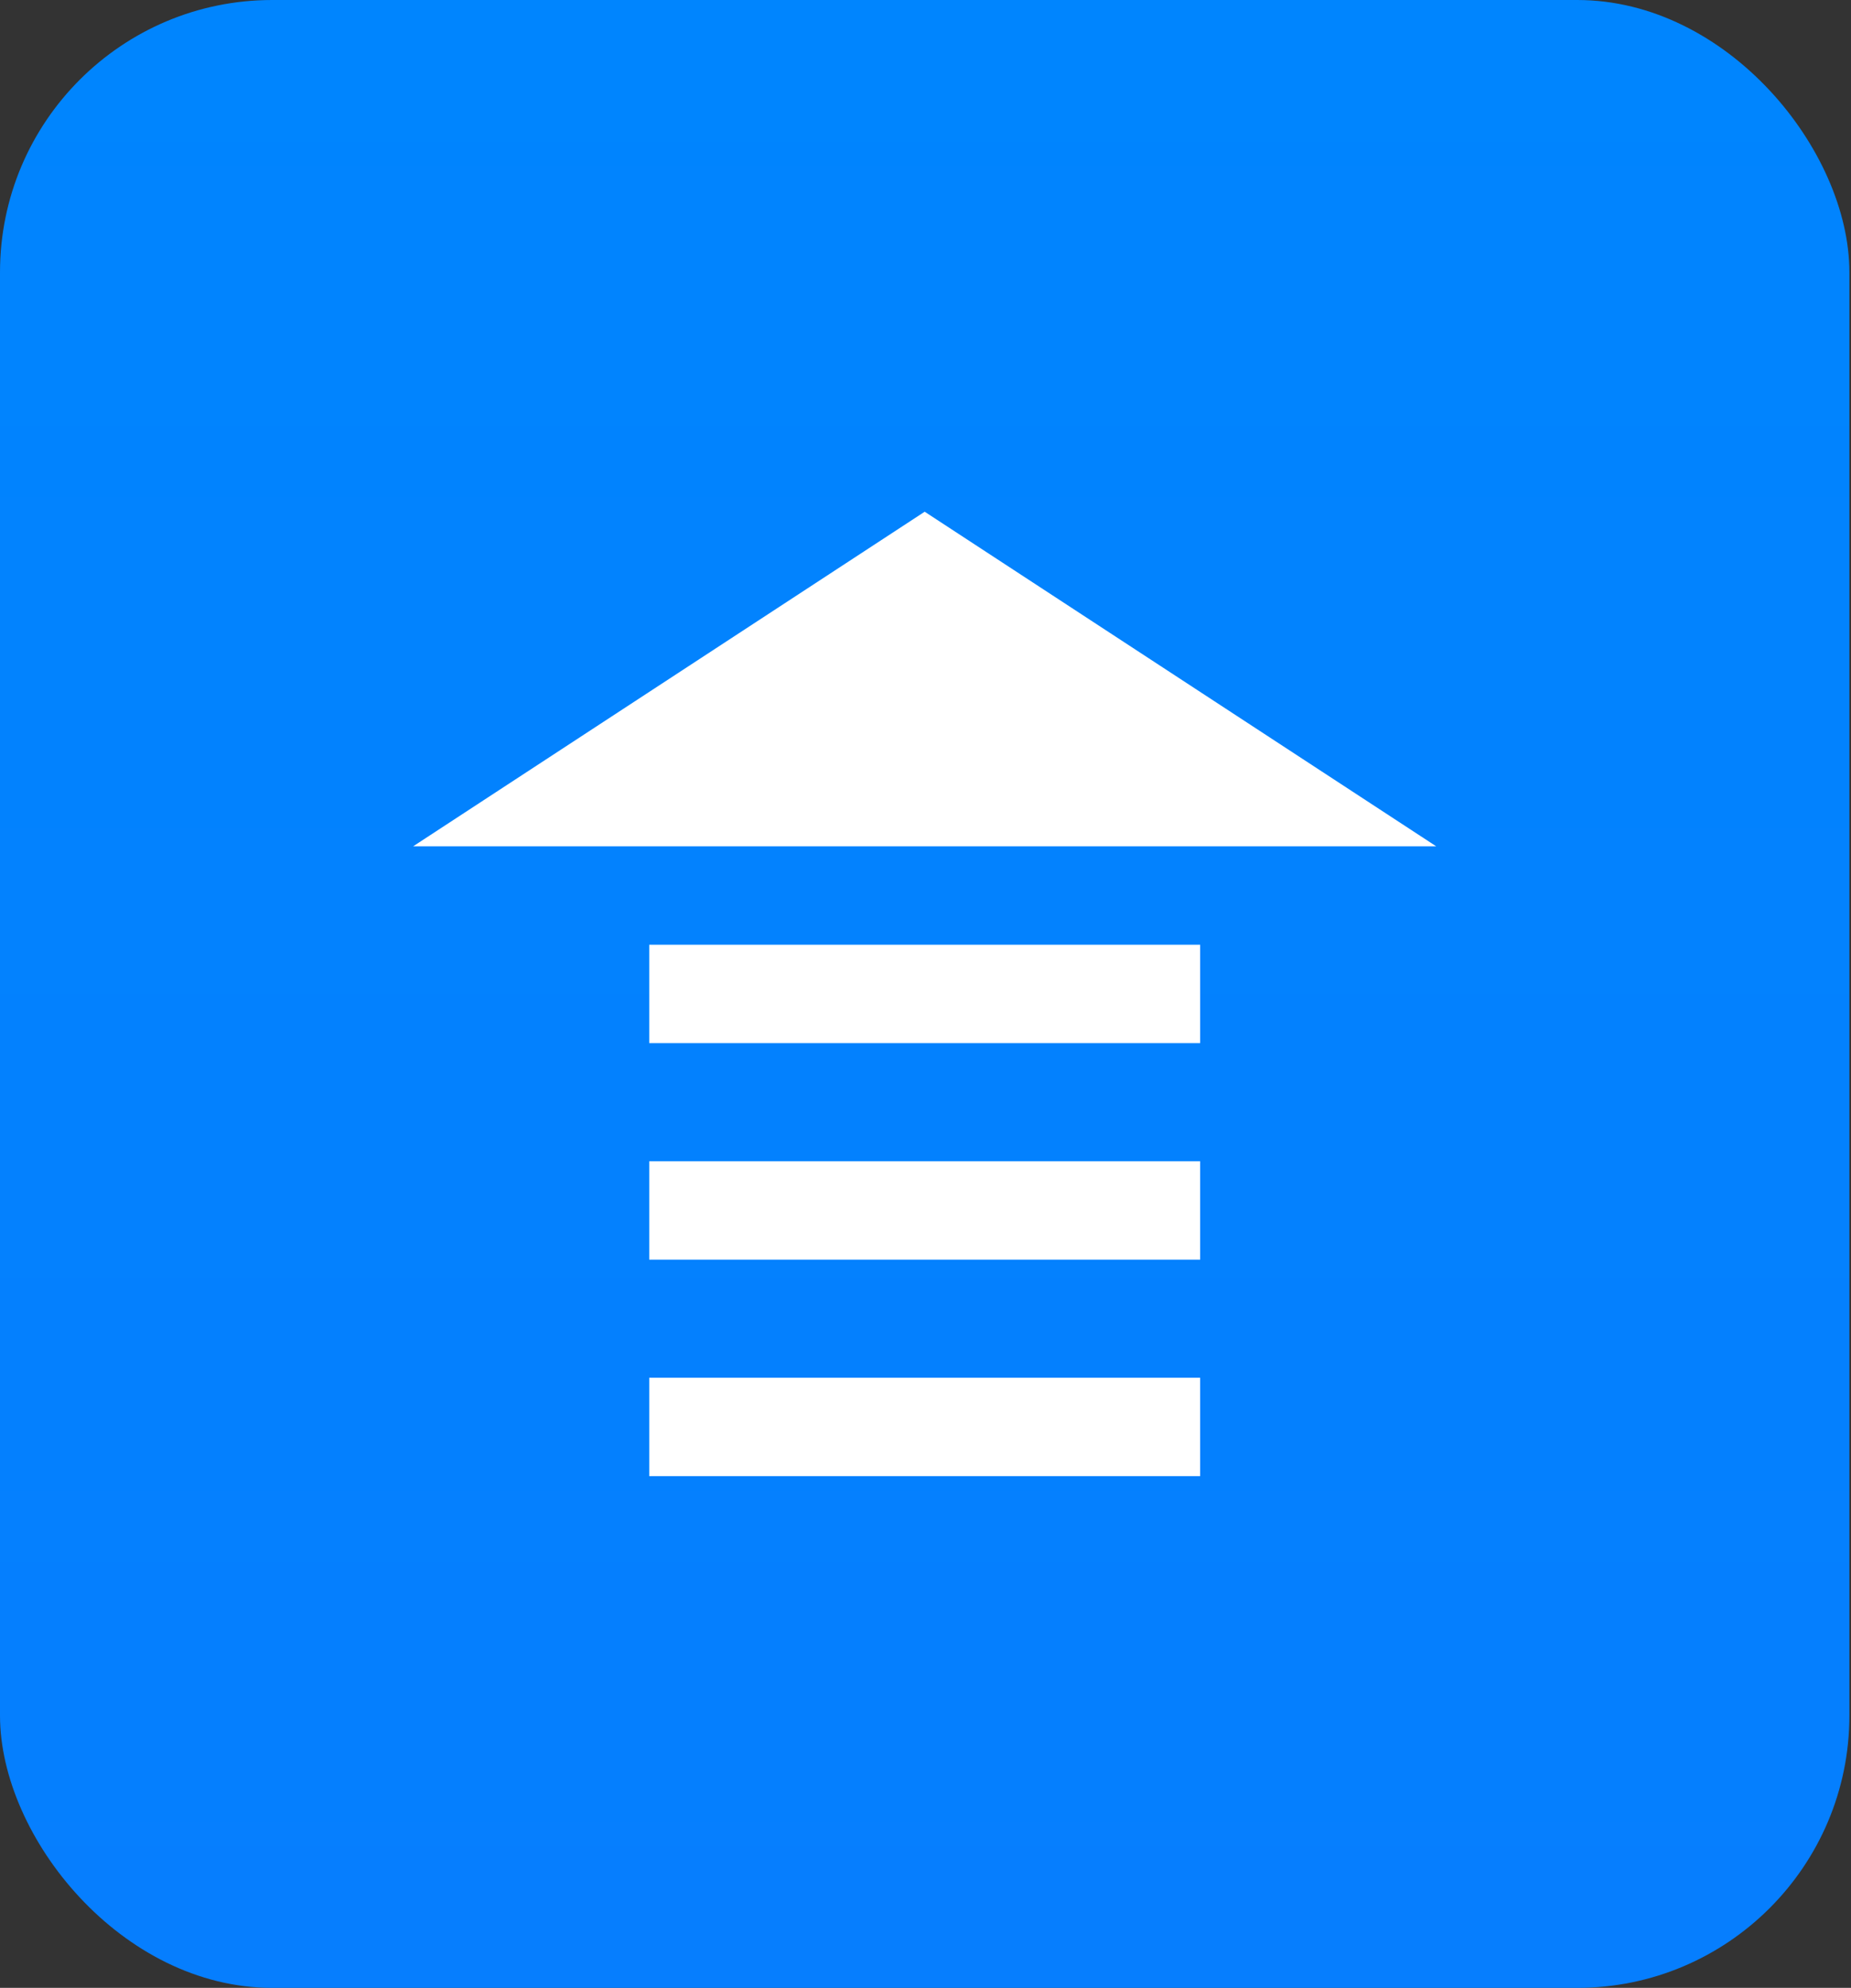
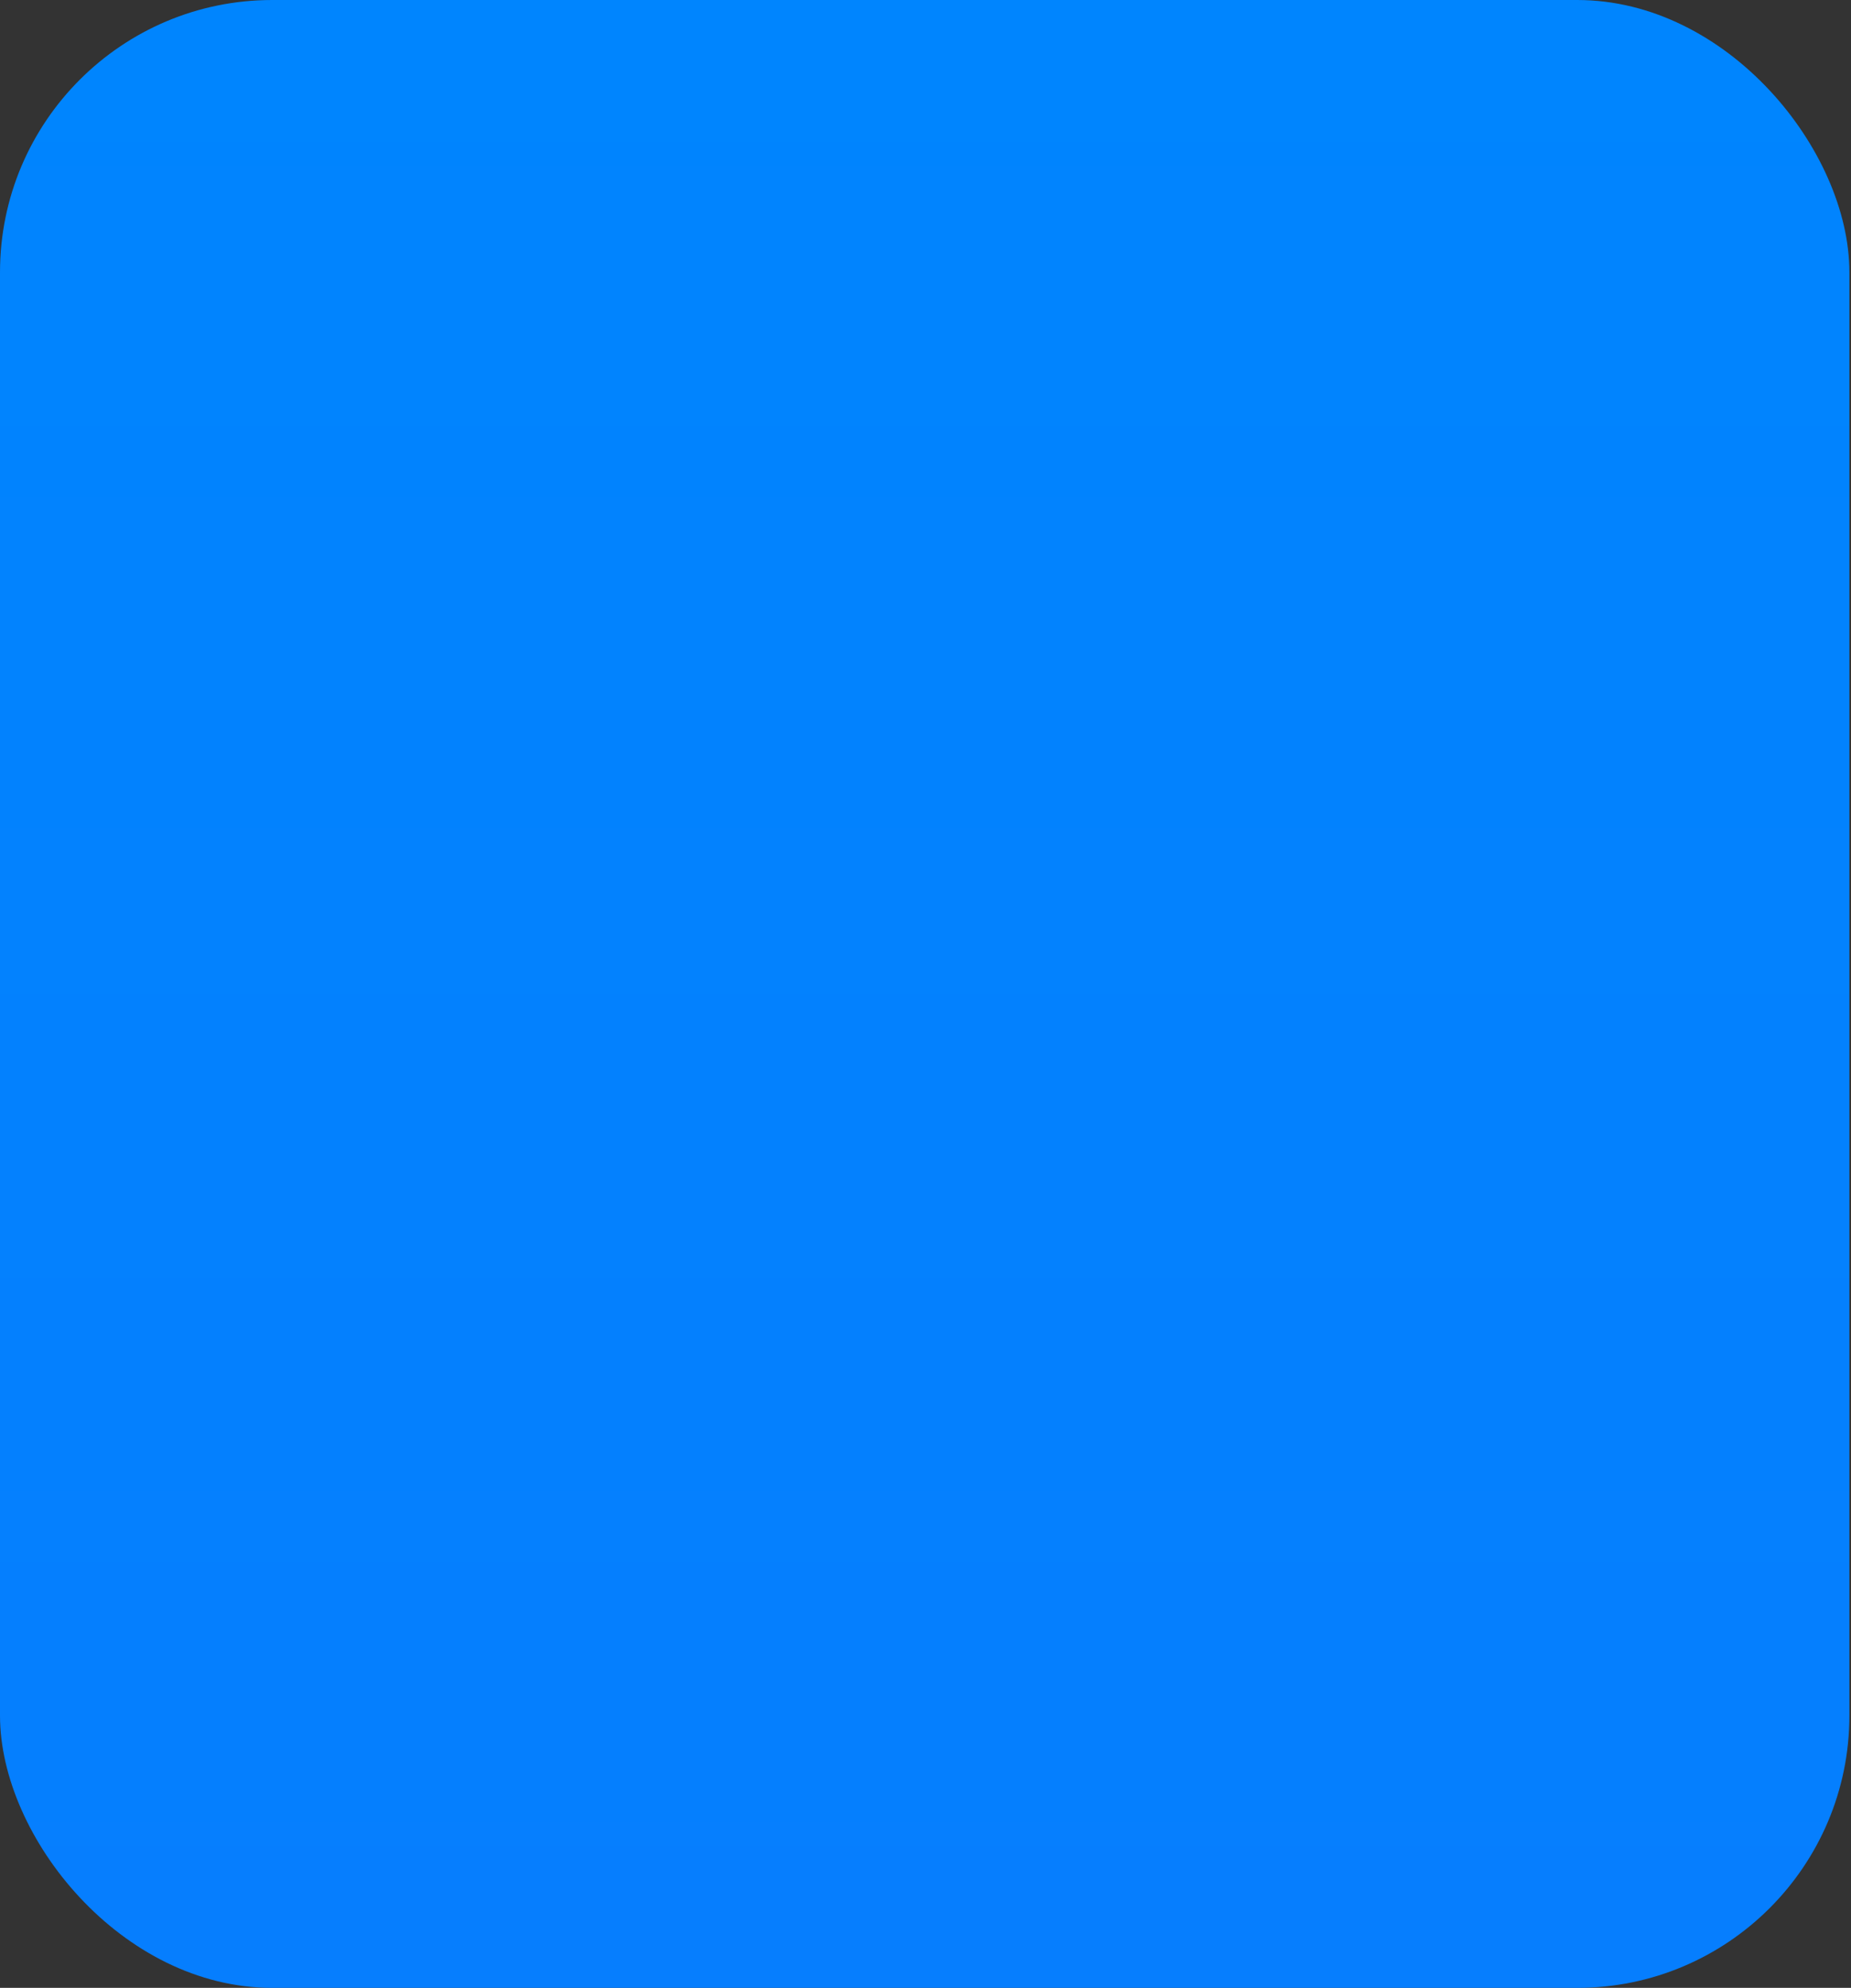
<svg xmlns="http://www.w3.org/2000/svg" width="68" height="73" viewBox="0 0 68 73" fill="none">
  <rect x="0" y="0" width="68" height="73" fill="#333333" stroke="none" />
  <rect width="67.941" height="73" rx="10" fill="url(#paint0_linear)" />
-   <path d="M33.97 18.792L15.178 31.079H52.762L33.97 18.792Z" fill="white" />
-   <rect x="23.851" y="34.693" width="20.238" height="3.614" fill="white" />
-   <rect x="23.851" y="42.644" width="20.238" height="3.614" fill="white" />
-   <rect x="23.851" y="50.594" width="20.238" height="3.614" fill="white" />
  <defs>
    <linearGradient id="paint0_linear" x1="33.97" y1="0" x2="33.97" y2="73" gradientUnits="userSpaceOnUse">
      <stop stop-color="#0085FE" />
      <stop offset="1" stop-color="#067EFE" />
    </linearGradient>
  </defs>
</svg>